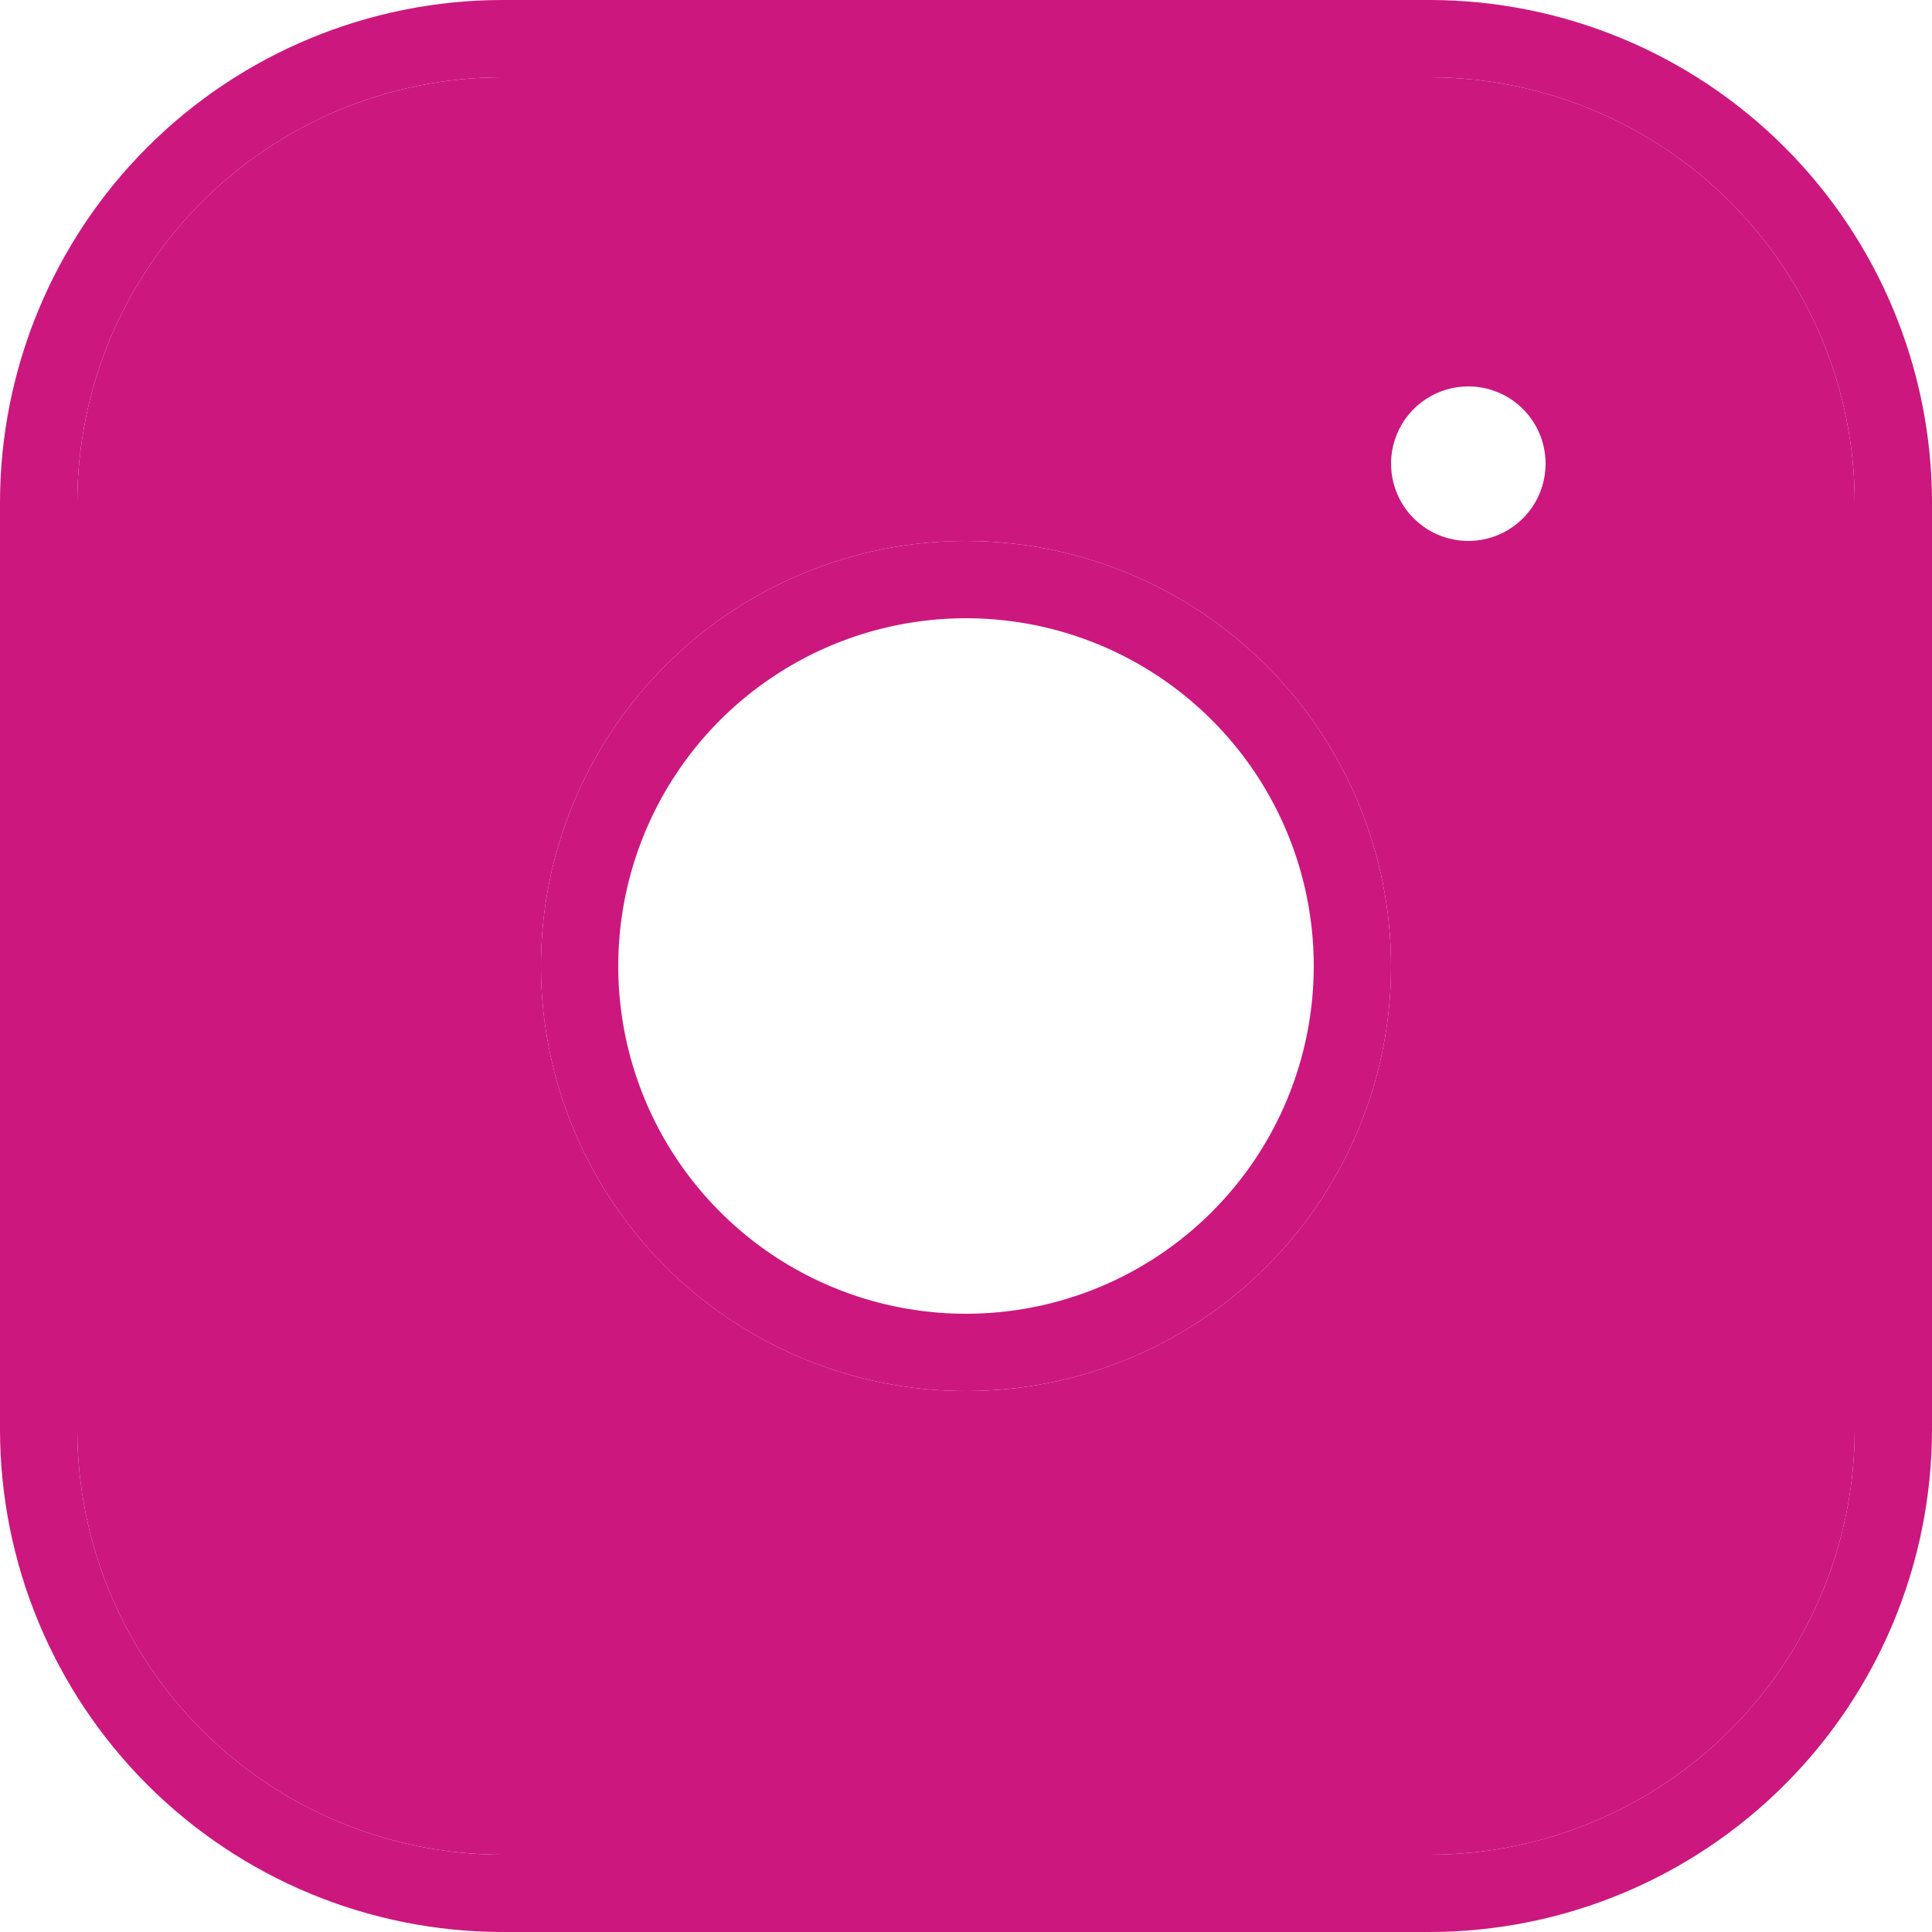
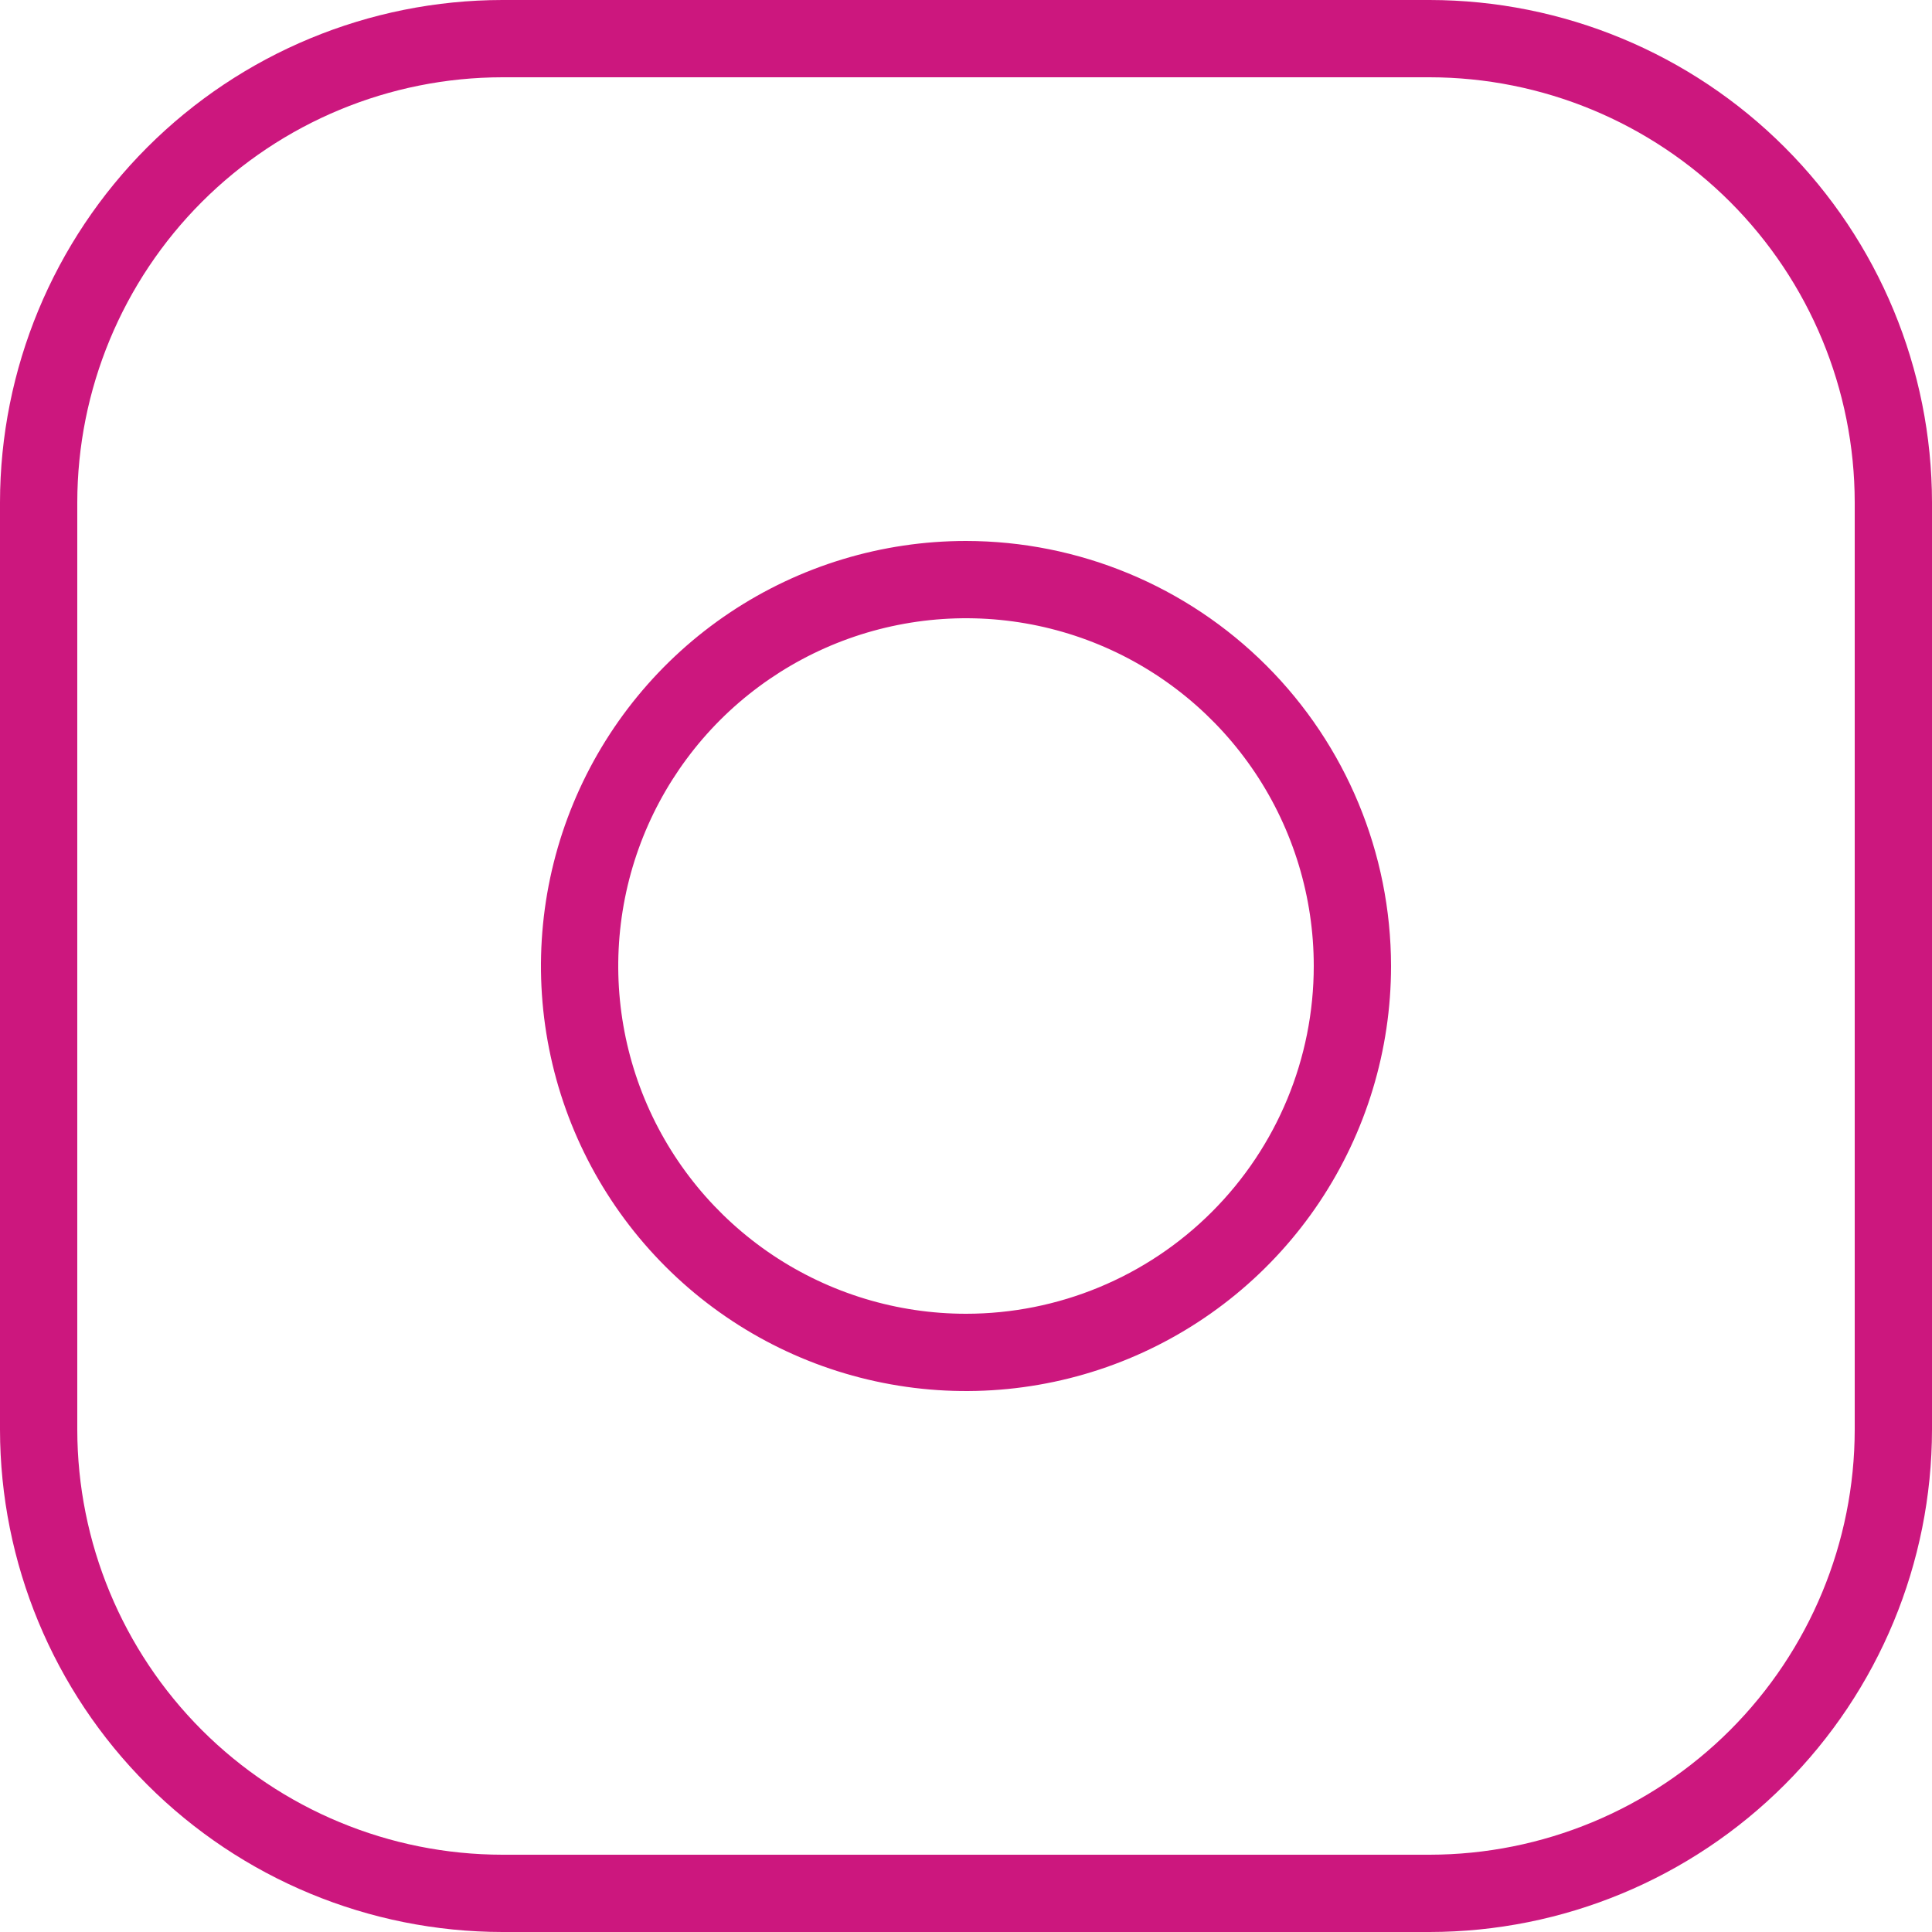
<svg xmlns="http://www.w3.org/2000/svg" width="52" height="52" viewBox="0 0 52 52" fill="none">
  <g clip-path="url(#clip0_504_2175)">
-     <path fill-rule="evenodd" clip-rule="evenodd" d="M49.92 38.48C49.917 41.513 48.71 44.421 46.566 46.566C44.421 48.71 41.513 49.917 38.48 49.92H13.52C10.487 49.917 7.579 48.71 5.434 46.566C3.29 44.421 2.083 41.513 2.08 38.48V13.52C2.083 10.487 3.29 7.579 5.434 5.434C7.579 3.29 10.487 2.083 13.52 2.08H38.48C41.513 2.083 44.421 3.29 46.566 5.434C48.71 7.579 49.917 10.487 49.92 13.52V38.48ZM19.644 16.488C21.526 15.231 23.737 14.56 26 14.56C29.033 14.563 31.941 15.77 34.086 17.915C36.23 20.059 37.437 22.967 37.44 26C37.44 28.263 36.769 30.474 35.512 32.356C34.255 34.237 32.468 35.703 30.378 36.569C28.288 37.435 25.987 37.662 23.768 37.22C21.549 36.779 19.511 35.689 17.911 34.089C16.311 32.489 15.221 30.451 14.78 28.232C14.338 26.013 14.565 23.712 15.431 21.622C16.297 19.532 17.763 17.745 19.644 16.488ZM41.249 13.636C41.478 13.293 41.6 12.891 41.6 12.48C41.6 11.928 41.381 11.399 40.991 11.009C40.601 10.619 40.072 10.4 39.52 10.4C39.109 10.4 38.706 10.522 38.364 10.751C38.022 10.979 37.756 11.304 37.598 11.684C37.441 12.064 37.4 12.482 37.48 12.886C37.56 13.289 37.758 13.66 38.049 13.951C38.34 14.242 38.711 14.44 39.114 14.52C39.518 14.6 39.936 14.559 40.316 14.402C40.696 14.244 41.021 13.978 41.249 13.636Z" fill="#CC177E" />
    <path fill-rule="evenodd" clip-rule="evenodd" d="M19.644 16.488C21.526 15.231 23.737 14.56 26 14.56C29.033 14.563 31.941 15.77 34.086 17.915C36.23 20.059 37.437 22.967 37.44 26C37.44 28.263 36.769 30.474 35.512 32.356C34.255 34.237 32.468 35.703 30.378 36.569C28.288 37.435 25.987 37.662 23.768 37.22C21.549 36.779 19.511 35.689 17.911 34.089C16.311 32.489 15.221 30.451 14.78 28.232C14.338 26.013 14.565 23.712 15.431 21.622C16.297 19.532 17.763 17.745 19.644 16.488ZM20.8 33.783C22.339 34.811 24.149 35.36 26 35.36C28.482 35.36 30.863 34.374 32.618 32.618C34.374 30.863 35.36 28.482 35.36 26C35.36 24.149 34.811 22.339 33.783 20.8C32.754 19.261 31.292 18.061 29.582 17.352C27.872 16.644 25.99 16.459 24.174 16.82C22.358 17.181 20.691 18.073 19.381 19.381C18.073 20.691 17.181 22.358 16.82 24.174C16.459 25.99 16.644 27.872 17.352 29.582C18.061 31.292 19.261 32.754 20.8 33.783ZM13.52 0H38.48C42.065 0.004 45.501 1.43 48.035 3.964C50.57 6.499 51.996 9.936 52 13.52V38.48C51.996 42.065 50.57 45.501 48.035 48.035C45.501 50.57 42.065 51.996 38.48 52H13.52C9.936 51.996 6.499 50.57 3.964 48.035C1.43 45.501 0.004 42.065 0 38.48V13.52C0.004 9.936 1.43 6.499 3.964 3.964C6.499 1.43 9.936 0.004 13.52 0ZM46.566 46.566C48.71 44.421 49.917 41.513 49.92 38.48V13.52C49.917 10.487 48.71 7.579 46.566 5.434C44.421 3.29 41.513 2.083 38.48 2.08H13.52C10.487 2.083 7.579 3.29 5.434 5.434C3.29 7.579 2.083 10.487 2.08 13.52V38.48C2.083 41.513 3.29 44.421 5.434 46.566C7.579 48.71 10.487 49.917 13.52 49.92H38.48C41.513 49.917 44.421 48.71 46.566 46.566Z" fill="#CC177E" />
  </g>
  <defs>
    <clipPath id="clip0_504_2175">
      <rect width="52" height="52" fill="white" />
    </clipPath>
  </defs>
</svg>